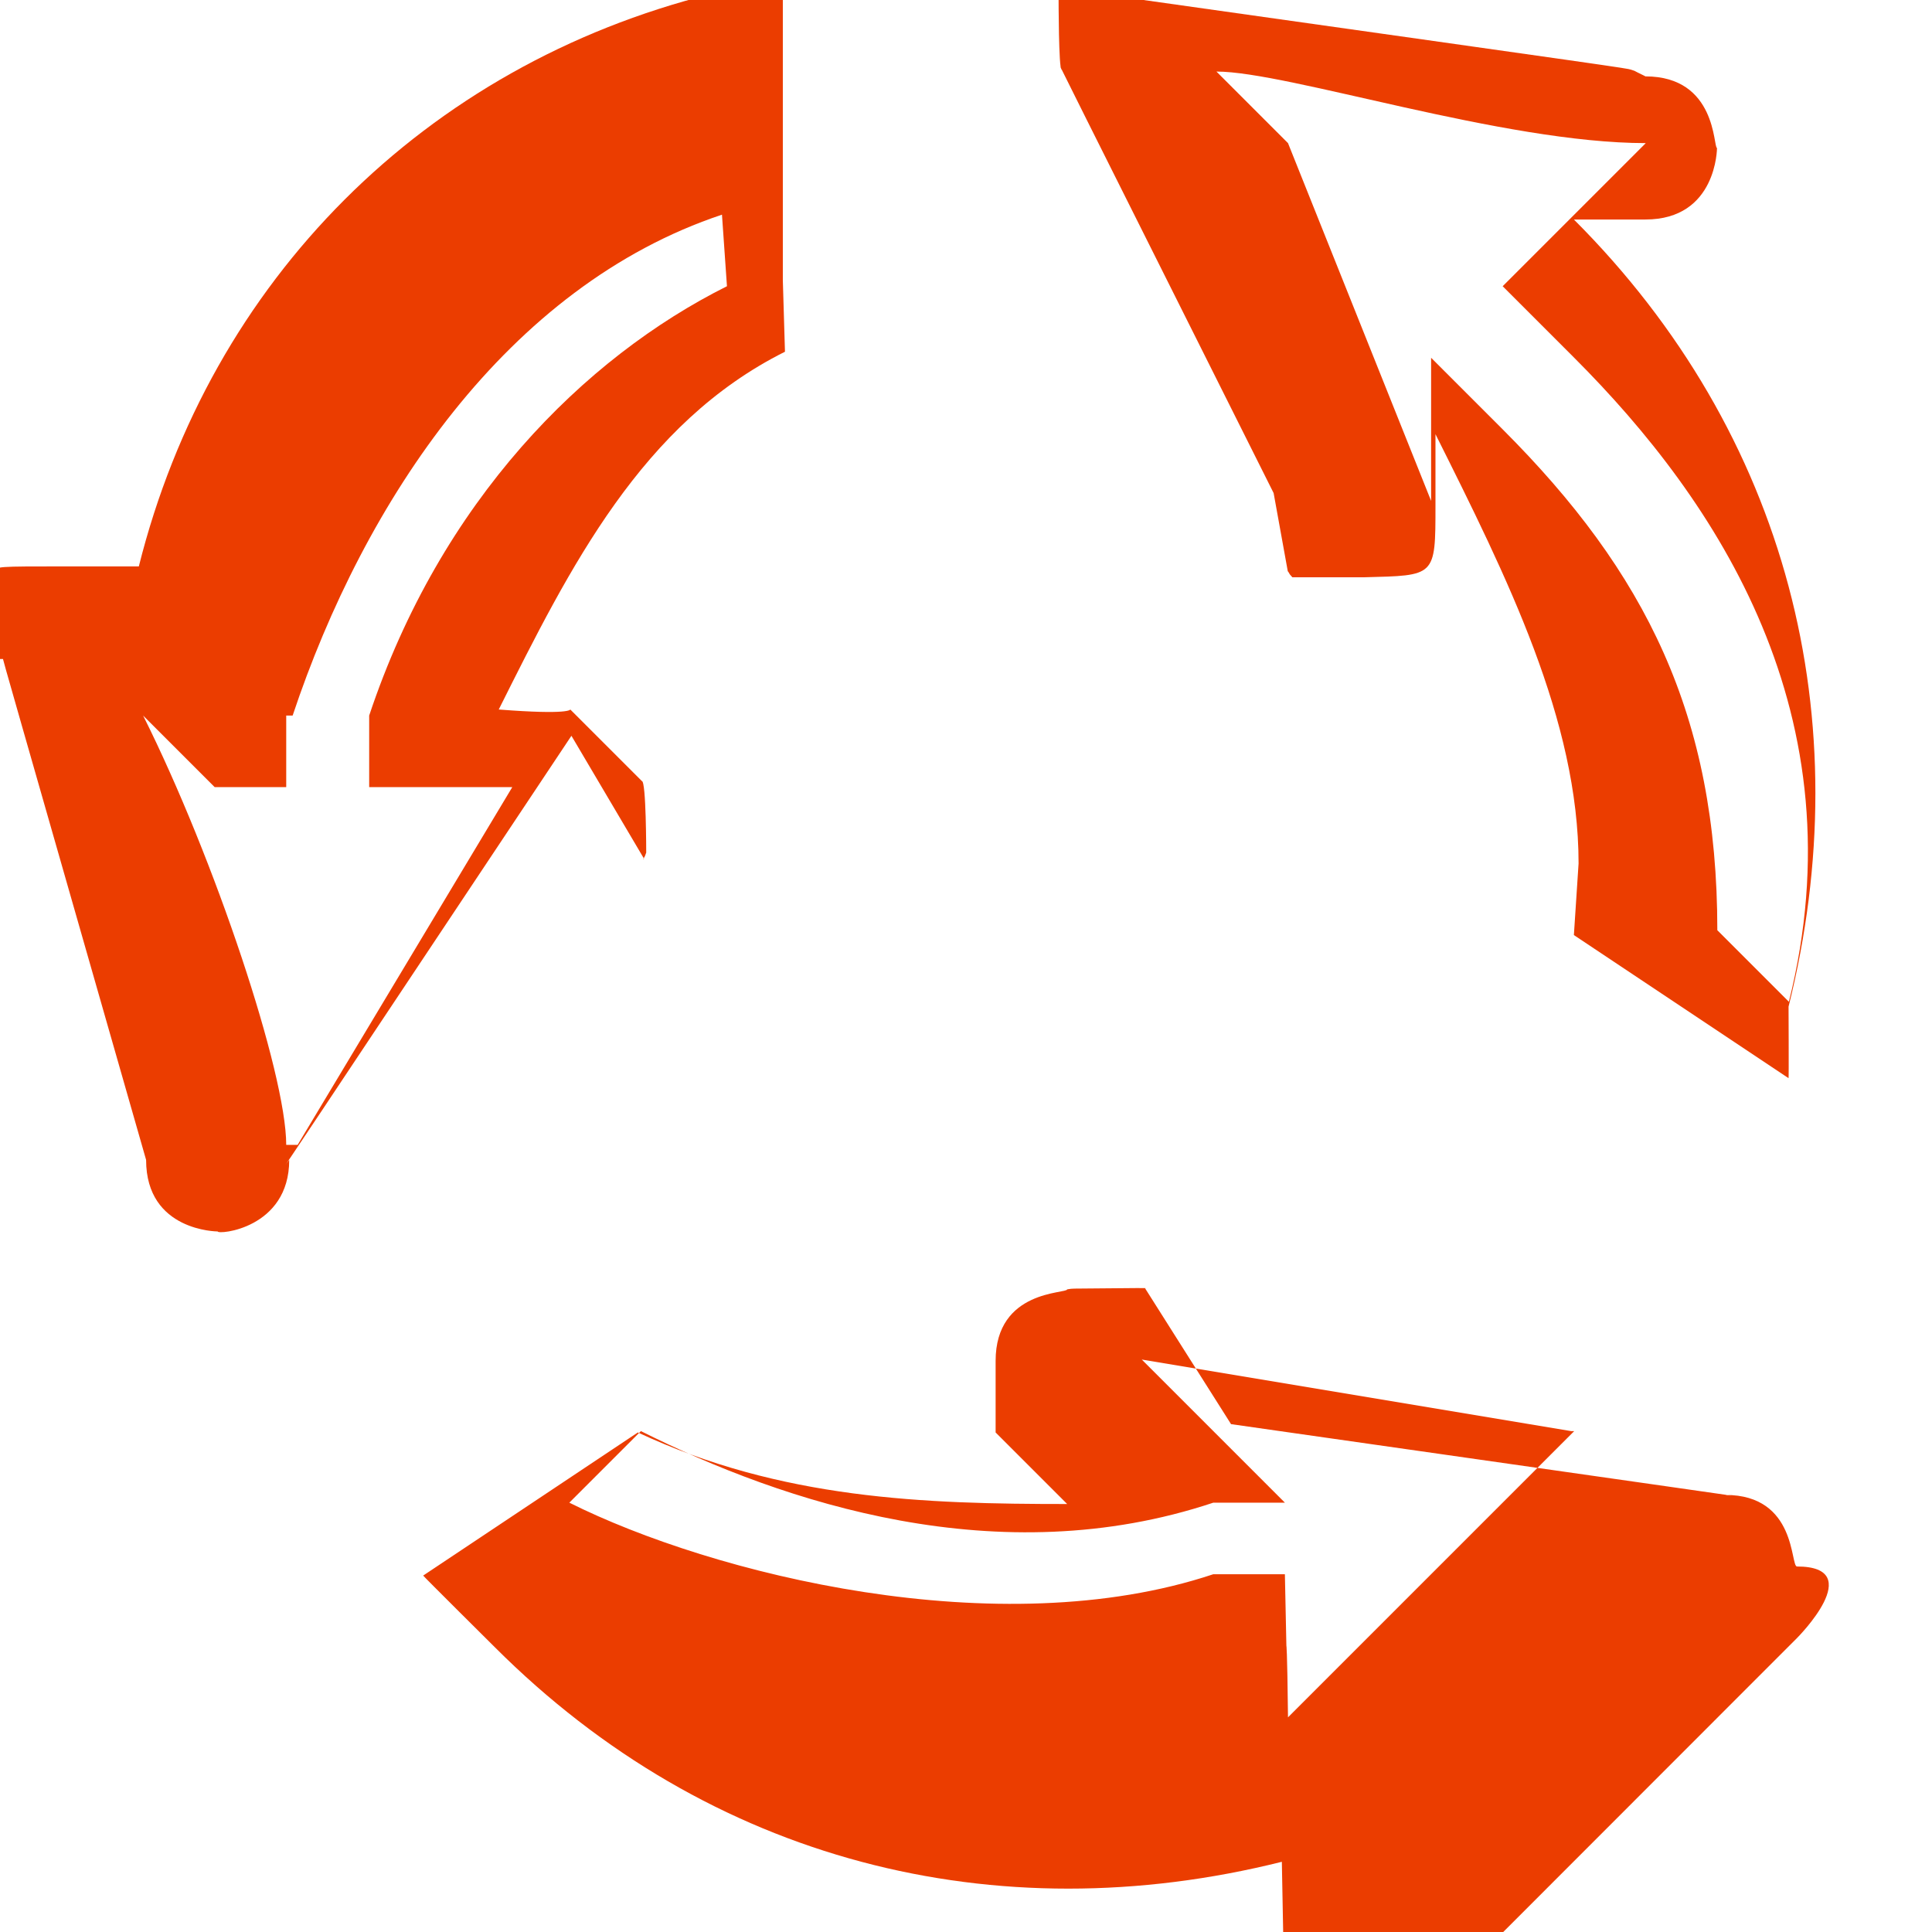
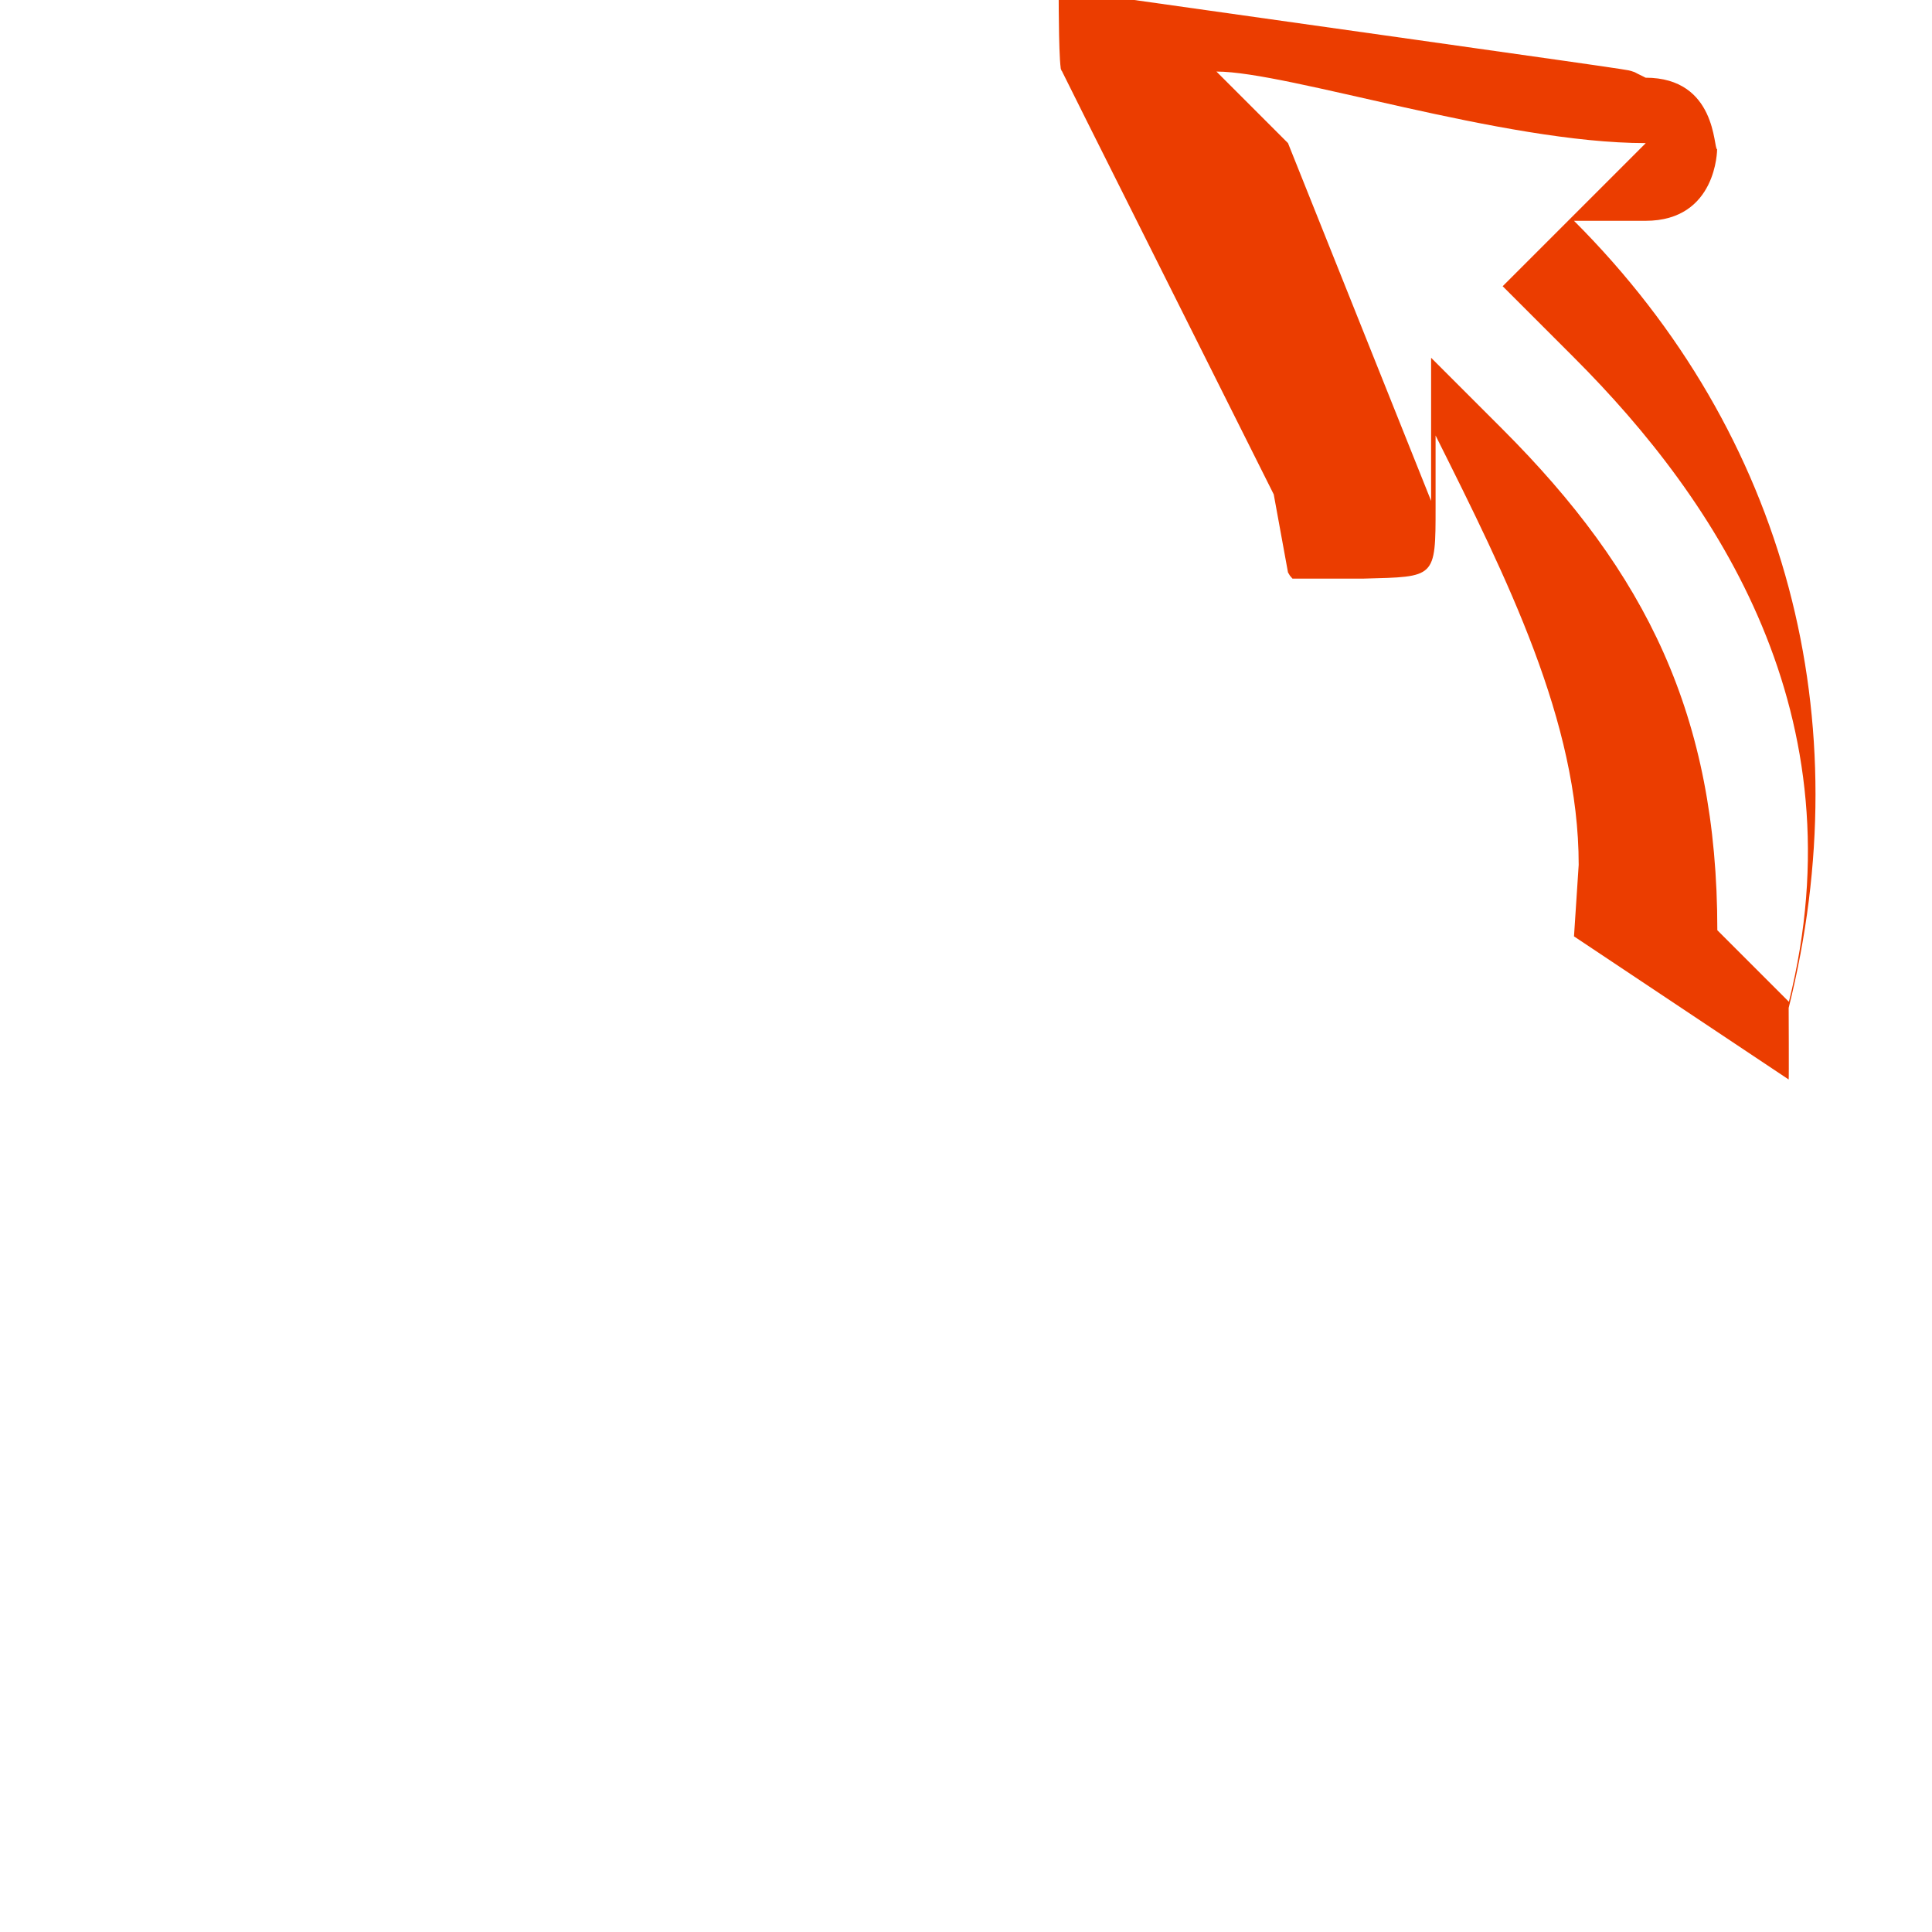
<svg xmlns="http://www.w3.org/2000/svg" xml:space="preserve" width="40px" height="40px" style="shape-rendering:geometricPrecision; text-rendering:geometricPrecision; image-rendering:optimizeQuality; fill-rule:evenodd; clip-rule:evenodd" viewBox="0 0 0.027 0.027">
  <defs>
    <style type="text/css">
   
    .fil0 {fill:#eb3d00}
   
  </style>
  </defs>
  <g id="图层_x0020_1">
-     <path class="fil0" d="M0.009 0.012l-1.36327e-005 1.15354e-005c6.71149e-005,-9.75264e-005 0,-0 0,-0l2.62168e-005 -4.61415e-005 1.83517e-005 -4.98119e-005c0,-0 0,-0.001 -6.08229e-005,-0.001 -0,-0 -0.001,-0.001 -0.001,-0.001 -2.62168e-006,0 -0,7.76016e-005 -0.001,0 0.001,-0.002 0.002,-0.004 0.004,-0.005l0 -0 -2.98871e-005 -0.001 -0 -0.004c-2.09734e-006,-3.67035e-006 -0.001,0 -0.001,0 -0.004,0.001 -0.007,0.004 -0.008,0.008l-0.001 -0c-0.001,-0 -0.001,-0 -0.001,7.28826e-005 -0,0 -0,0.001 -0,0.001l0 2.56924e-005c4.71902e-006,6.92123e-005 6.29202e-006,9.49047e-005 6.29202e-006,9.49047e-005l2.62168e-006 5.08605e-005 9.96237e-006 4.98119e-005 8.2845e-005 0c1.62544e-005,6.86879e-005 1.62544e-005,6.86879e-005 0.002,0.007 0,0.001 0.001,0.001 0.001,0.001 0,4.77145e-005 0.001,-3.56548e-005 0.001,-0.001l-5.61039e-005 7.28826e-005c2.51681e-005,-2.98871e-005 2.98871e-005,-3.46061e-005 0.004,-0.006zm-0.005 0.004l0 0c-0,-0.001 -0.001,-0.004 -0.002,-0.006 0,0 0.001,0.001 0.001,0.001l0.001 0 0 -0.001 8.96613e-005 -0c0.001,-0.003 0.003,-0.006 0.006,-0.007l6.97366e-005 0.001c-0.002,0.001 -0.004,0.003 -0.005,0.006 0,2.09734e-006 -0,0 -0,0l-0 0.001 0.001 -0c0.001,-0 0.001,-0 0.001,-0l-0.003 0.005z" />
-     <path class="fil0" d="M0.016 0.018l1.83517e-005 6.29202e-006c-0,-8.9137e-006 -0,-6.29202e-006 -0.001,2.09734e-006l-5.08605e-005 2.62168e-006 -5.34822e-005 7.86503e-006c-0,6.29202e-005 -0.001,0 -0.001,0.001 -0,0 -0,0.001 0,0.001 0,1.04867e-006 0,0 0.001,0.001 -0.002,0 -0.004,-6.60662e-005 -0.006,-0.001l-0 -0 -0 0 -0.003 0.002c-2.09734e-006,4.71902e-006 0.001,0.001 0.001,0.001 0.003,0.003 0.007,0.004 0.011,0.003l1.88761e-005 0.001c1.83517e-005,0.001 0,0.001 0.001,0.001 0,0 0.001,6.76393e-005 0.001,-0l2.04491e-005 -1.2584e-005c5.82012e-005,-3.93251e-005 7.91746e-005,-5.34822e-005 7.91746e-005,-5.34822e-005l4.35198e-005 -2.72654e-005 3.72278e-005 -3.35575e-005 0 -0c5.08605e-005,-4.71902e-005 5.08605e-005,-4.71902e-005 0.005,-0.005 0,-0 0.001,-0.001 0,-0.001 -9.5429e-005,-0 -0,-0.001 -0.001,-0.001l9.071e-005 1.04867e-005c-3.98495e-005,-5.76769e-006 -4.61415e-005,-7.86503e-006 -0.007,-0.001zm0.006 0.002l0 0c-0.001,0.001 -0.003,0.003 -0.004,0.004 -1.1011e-005,-0.001 -2.25464e-005,-0.001 -2.25464e-005,-0.001l-2.09734e-005 -0.001 -0.001 0 -0 0c-0.003,0.001 -0.007,0 -0.009,-0.001l0.001 -0.001c0.002,0.001 0.005,0.002 0.008,0.001 2.62168e-006,-5.24335e-007 0,-0 0,-0l0.001 -0 -0.001 -0.001c-0,-0 -0.001,-0.001 -0.001,-0.001l0.006 0.001z" />
-     <path class="fil0" d="M0.018 0.008l-1.57301e-006 -1.83517e-005c5.03362e-005,0 0,0 0,0l2.72654e-005 4.56172e-005 3.51305e-005 4.03738e-005c0,0 0.001,0 0.001,0 0.001,-2.67411e-005 0.001,-0 0.001,-0.001 0,0 0,-0 0,-0.001 0.001,0.002 0.002,0.004 0.002,0.006l-6.55419e-005 0.001 0 0 0.003 0.002c4.71902e-006,0 0,-0.001 0,-0.001 0.001,-0.004 -0,-0.008 -0.003,-0.011l0.001 -0c0.001,-0 0.001,-0.001 0.001,-0.001 -5.34822e-005,-0 -0,-0.001 -0.001,-0.001l-2.35951e-005 -1.2584e-005c-6.23959e-005,-3.14601e-005 -8.54667e-005,-4.19468e-005 -8.54667e-005,-4.19468e-005l-4.40442e-005 -2.30708e-005 -4.82388e-005 -1.62544e-005 -0 -0c-6.71149e-005,-2.09734e-005 -6.71149e-005,-2.09734e-005 -0.007,-0.001 -0.001,-0 -0.001,-3.46061e-005 -0.001,0 -0,0 -0,0.001 4.19468e-005,0.001l-3.67035e-005 -8.2845e-005c1.36327e-005,3.56548e-005 1.57301e-005,4.24712e-005 0.003,0.006zm-0.001 -0.007l0 0c0.001,0 0.004,0.001 0.006,0.001 -0,0 -0.001,0.001 -0.001,0.001l-0.001 0.001 0.001 0.001 0 0c0.002,0.002 0.004,0.005 0.003,0.009l-0.001 -0.001c0,-0.003 -0.001,-0.005 -0.003,-0.007 -1.57301e-006,-2.62168e-006 -0,-0 -0,-0l-0.001 -0.001 -0 0.001c-0,0.001 -0,0.001 -0,0.001l-0.002 -0.005z" />
+     <path class="fil0" d="M0.018 0.008c5.03362e-005,0 0,0 0,0l2.72654e-005 4.56172e-005 3.51305e-005 4.03738e-005c0,0 0.001,0 0.001,0 0.001,-2.67411e-005 0.001,-0 0.001,-0.001 0,0 0,-0 0,-0.001 0.001,0.002 0.002,0.004 0.002,0.006l-6.55419e-005 0.001 0 0 0.003 0.002c4.71902e-006,0 0,-0.001 0,-0.001 0.001,-0.004 -0,-0.008 -0.003,-0.011l0.001 -0c0.001,-0 0.001,-0.001 0.001,-0.001 -5.34822e-005,-0 -0,-0.001 -0.001,-0.001l-2.35951e-005 -1.2584e-005c-6.23959e-005,-3.14601e-005 -8.54667e-005,-4.19468e-005 -8.54667e-005,-4.19468e-005l-4.40442e-005 -2.30708e-005 -4.82388e-005 -1.62544e-005 -0 -0c-6.71149e-005,-2.09734e-005 -6.71149e-005,-2.09734e-005 -0.007,-0.001 -0.001,-0 -0.001,-3.46061e-005 -0.001,0 -0,0 -0,0.001 4.19468e-005,0.001l-3.67035e-005 -8.2845e-005c1.36327e-005,3.56548e-005 1.57301e-005,4.24712e-005 0.003,0.006zm-0.001 -0.007l0 0c0.001,0 0.004,0.001 0.006,0.001 -0,0 -0.001,0.001 -0.001,0.001l-0.001 0.001 0.001 0.001 0 0c0.002,0.002 0.004,0.005 0.003,0.009l-0.001 -0.001c0,-0.003 -0.001,-0.005 -0.003,-0.007 -1.57301e-006,-2.62168e-006 -0,-0 -0,-0l-0.001 -0.001 -0 0.001c-0,0.001 -0,0.001 -0,0.001l-0.002 -0.005z" />
  </g>
</svg>